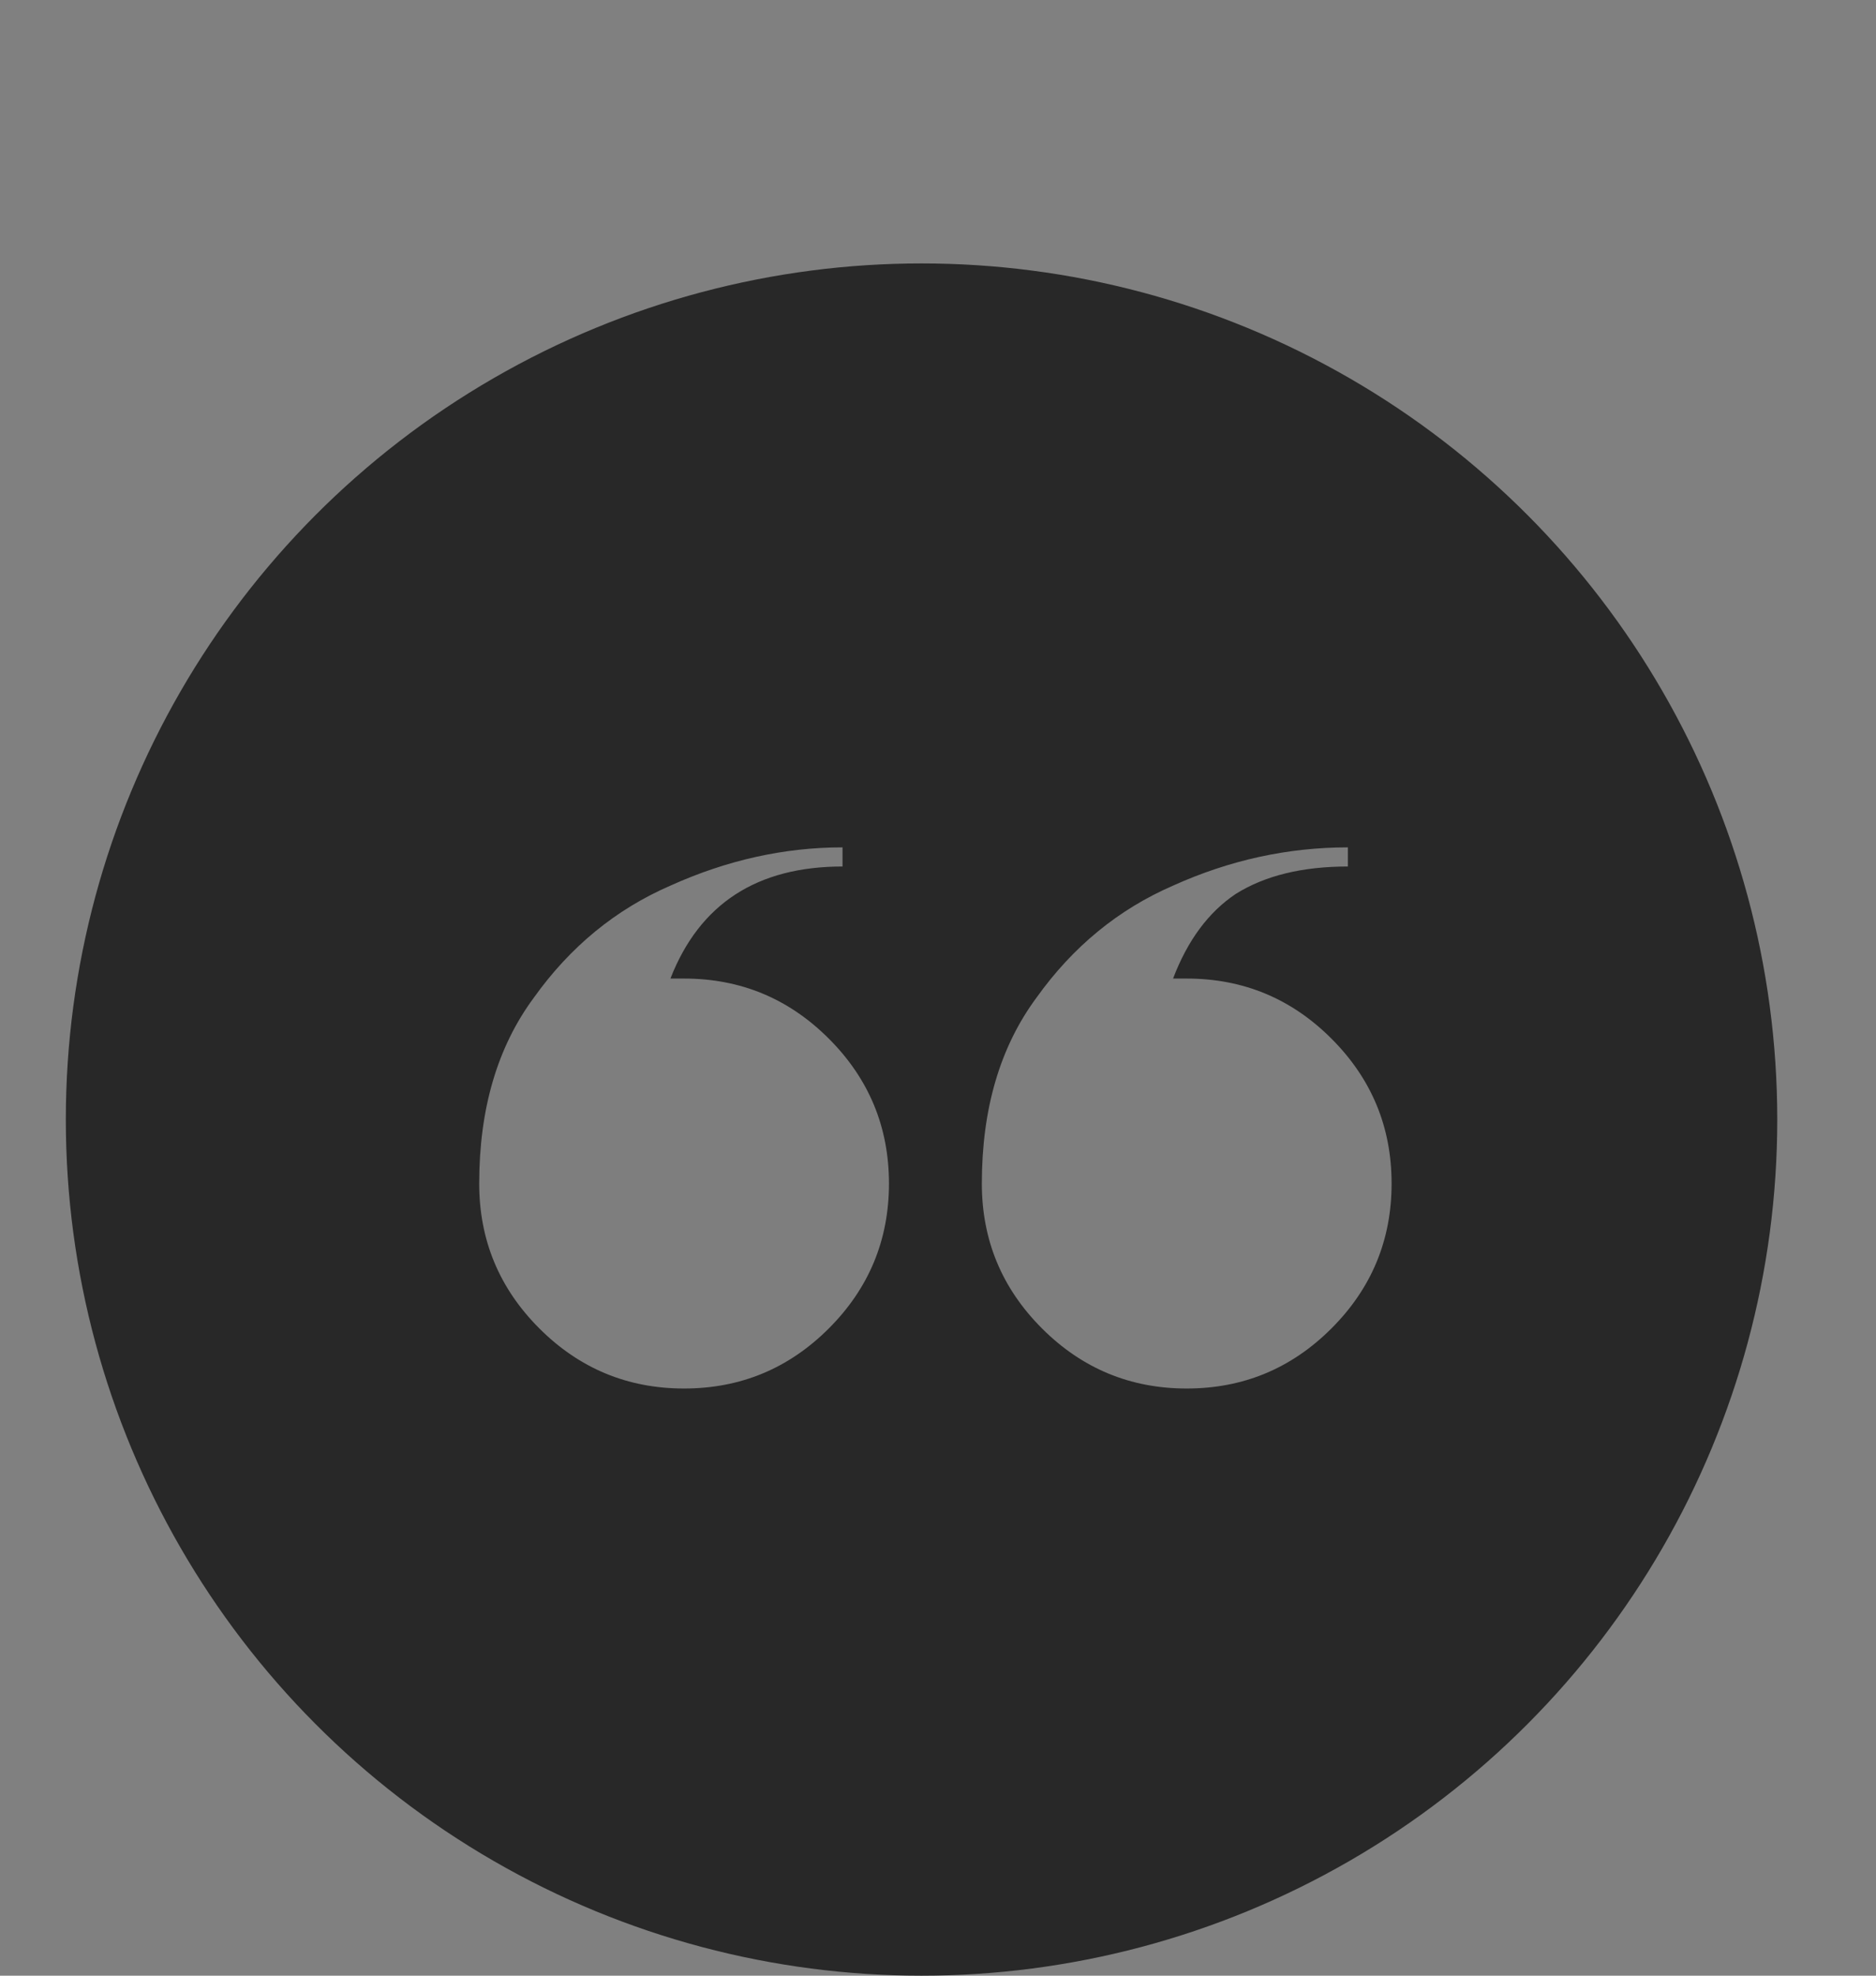
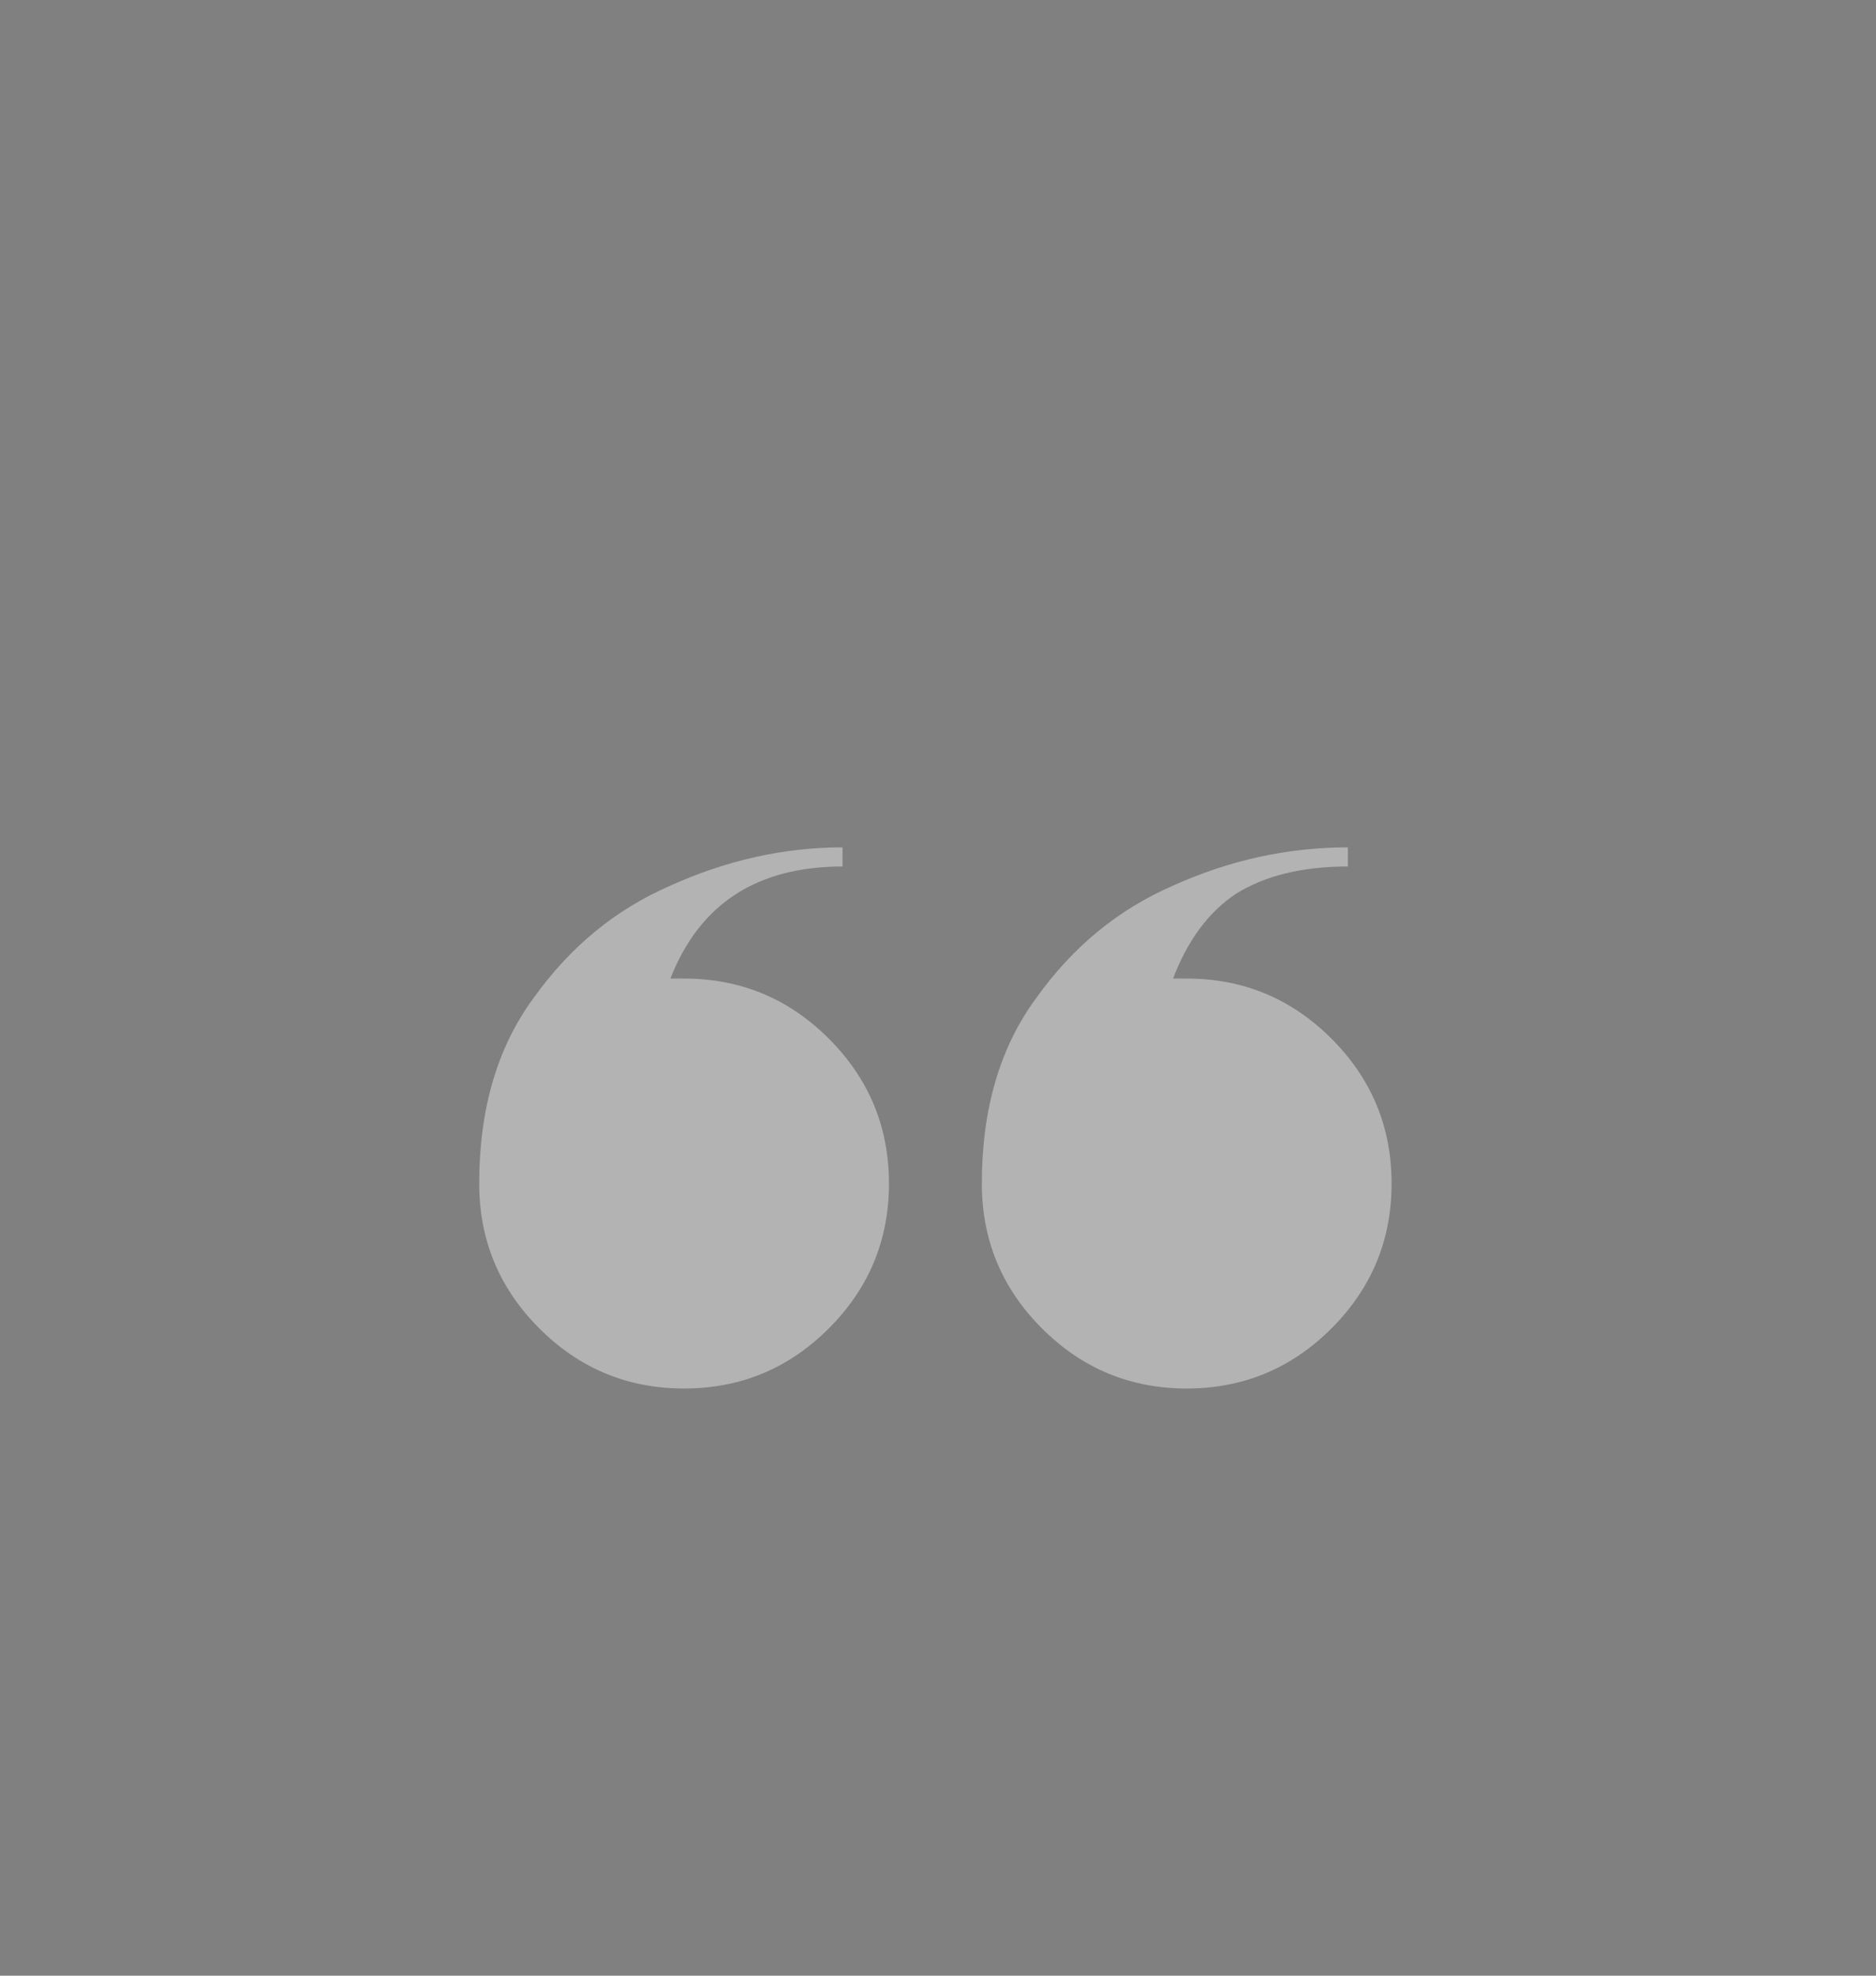
<svg xmlns="http://www.w3.org/2000/svg" width="114" height="120" viewBox="0 0 114 120" fill="none">
  <rect x="0" y="0" width="114" height="120" fill="#808080" stroke="none" />
-   <circle cx="56" cy="68" r="52" fill="#282828" />
  <path opacity="0.4" d="M41.57 84.336C38.139 84.336 35.207 83.119 32.772 80.684C30.337 78.249 29.12 75.317 29.12 71.886C29.12 67.349 30.227 63.586 32.44 60.598C34.653 57.499 37.42 55.231 40.74 53.792C44.171 52.243 47.657 51.468 51.198 51.468V52.63C45.997 52.63 42.511 54.899 40.74 59.436H41.57C45.001 59.436 47.933 60.653 50.368 63.088C52.803 65.523 54.02 68.455 54.02 71.886C54.02 75.317 52.803 78.249 50.368 80.684C47.933 83.119 45.001 84.336 41.57 84.336ZM59.664 71.886C59.664 67.349 60.771 63.586 62.984 60.598C65.197 57.499 67.964 55.231 71.284 53.792C74.715 52.243 78.256 51.468 81.908 51.468V52.63C79.141 52.63 76.873 53.183 75.102 54.29C73.442 55.397 72.169 57.112 71.284 59.436H72.114C75.545 59.436 78.477 60.653 80.912 63.088C83.347 65.523 84.564 68.455 84.564 71.886C84.564 75.317 83.347 78.249 80.912 80.684C78.477 83.119 75.545 84.336 72.114 84.336C68.683 84.336 65.751 83.119 63.316 80.684C60.881 78.249 59.664 75.317 59.664 71.886Z" fill="white" />
</svg>